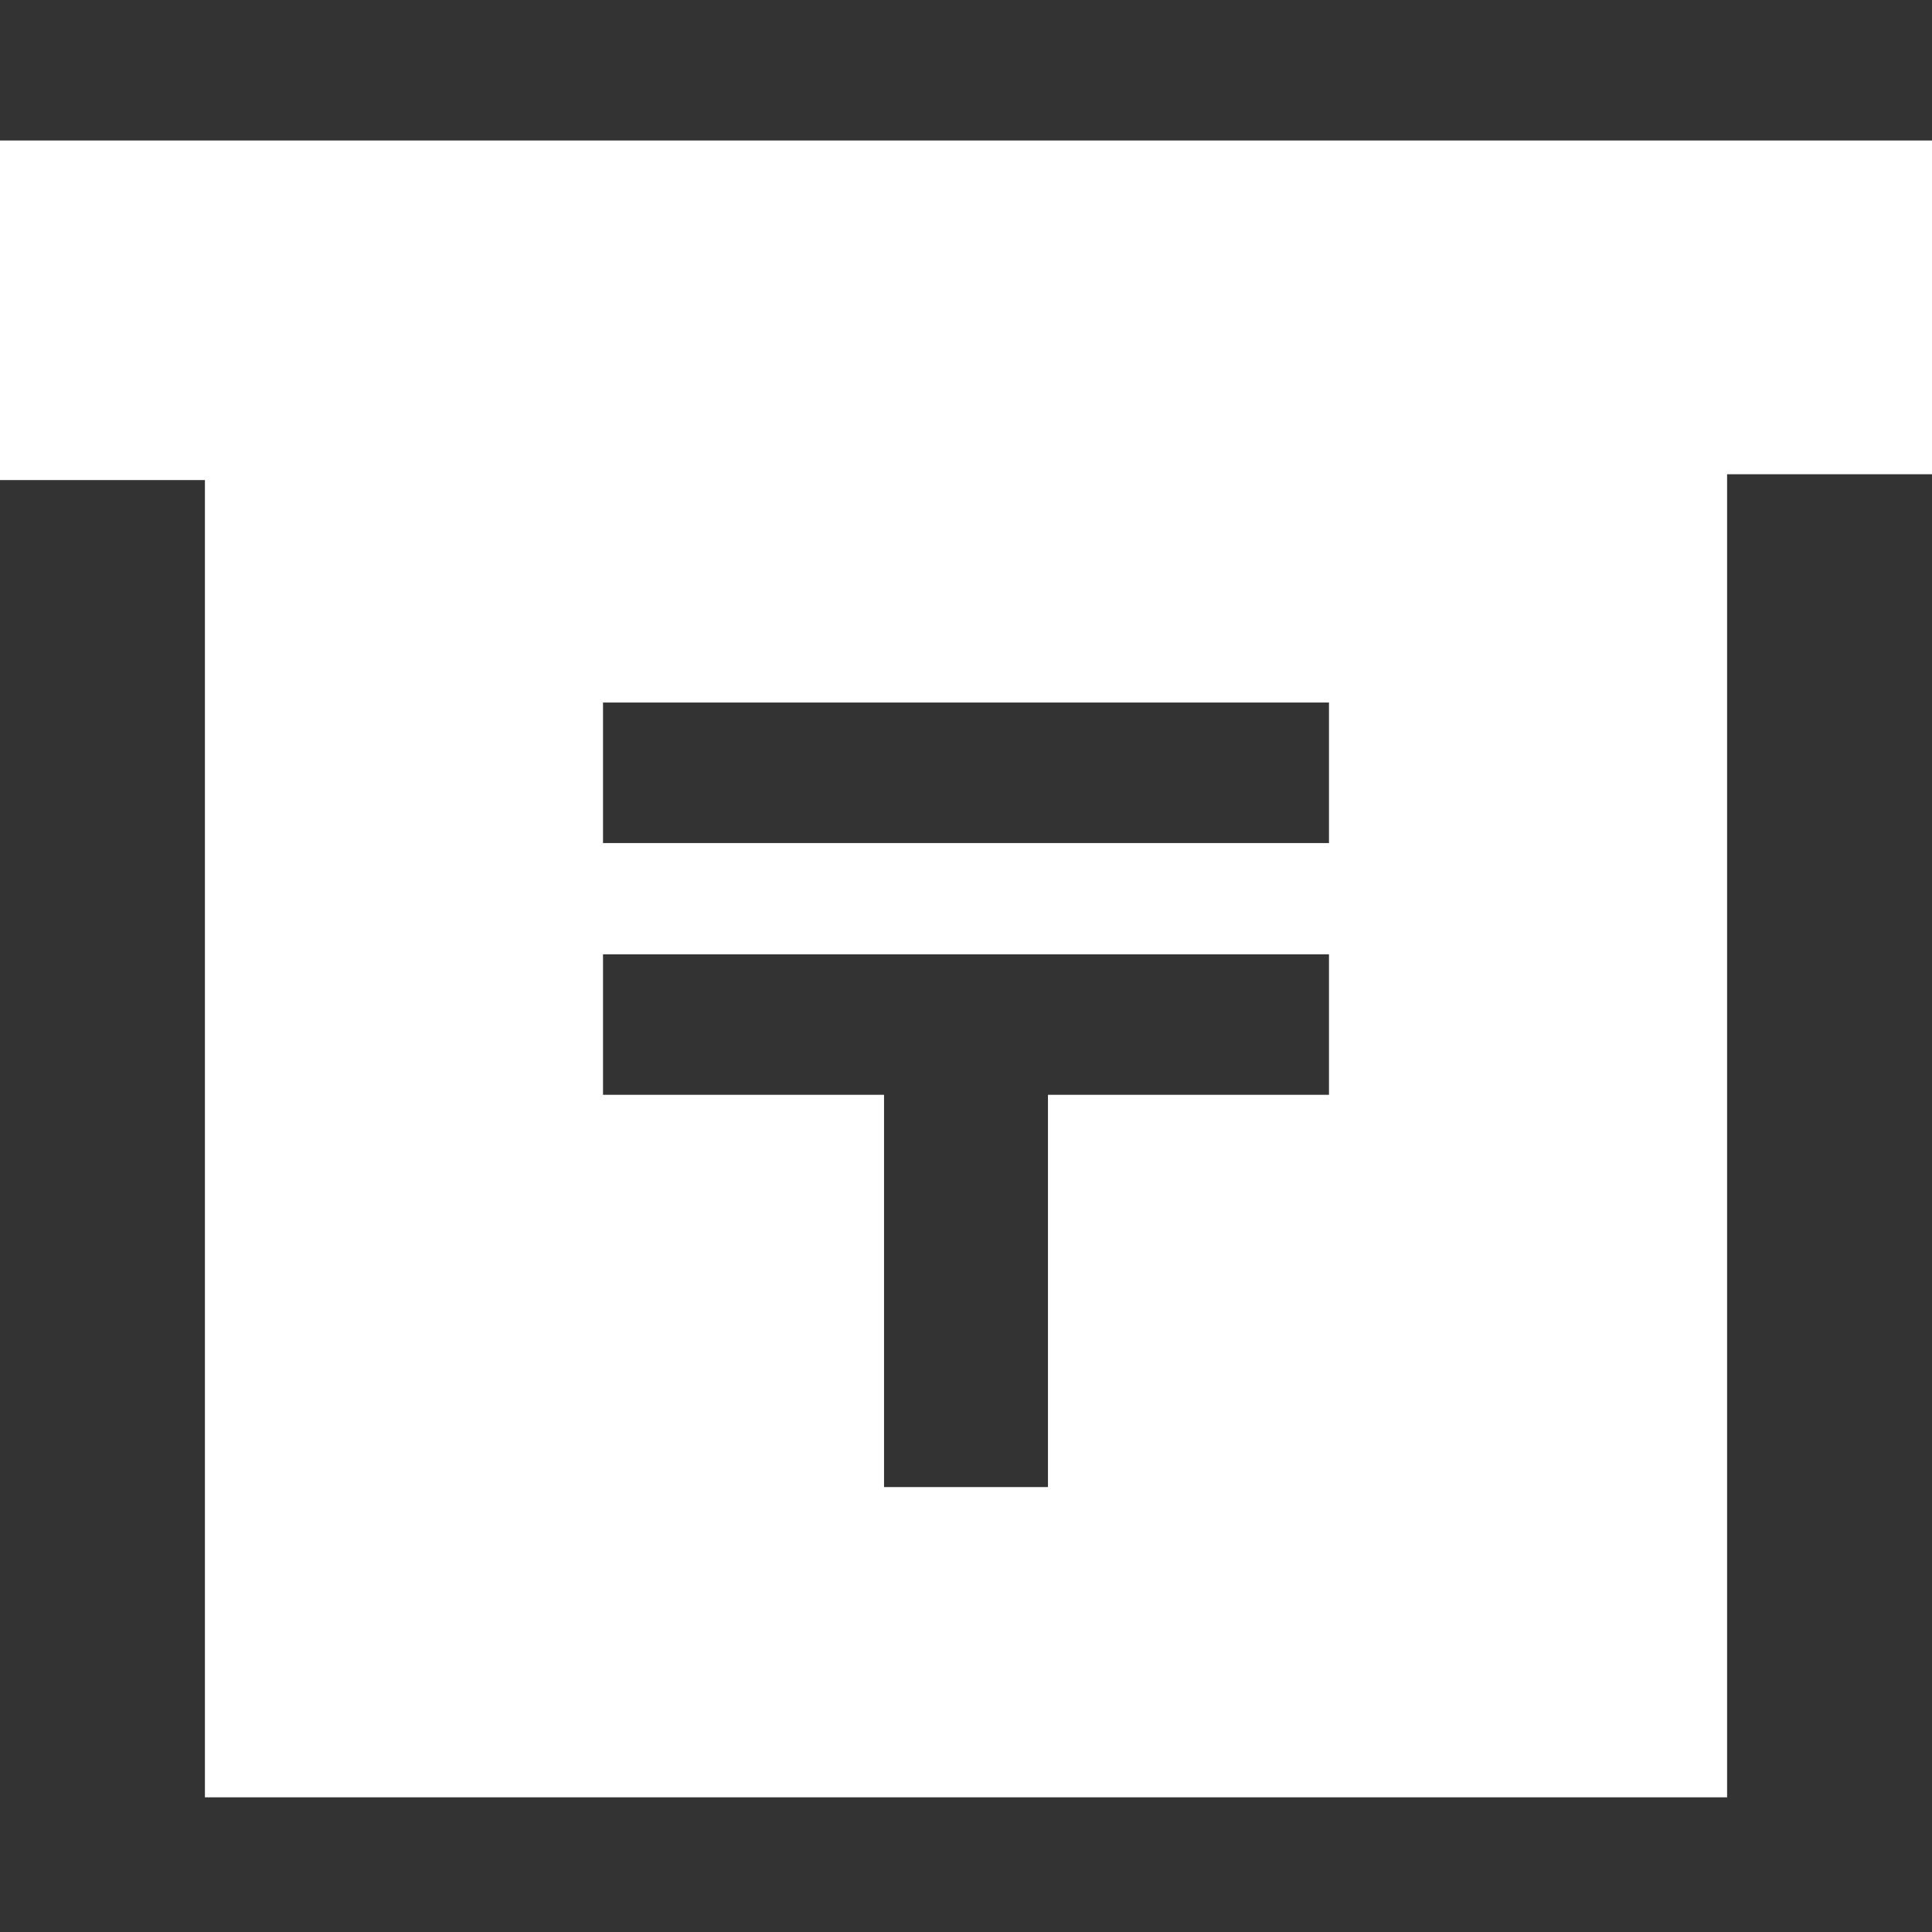
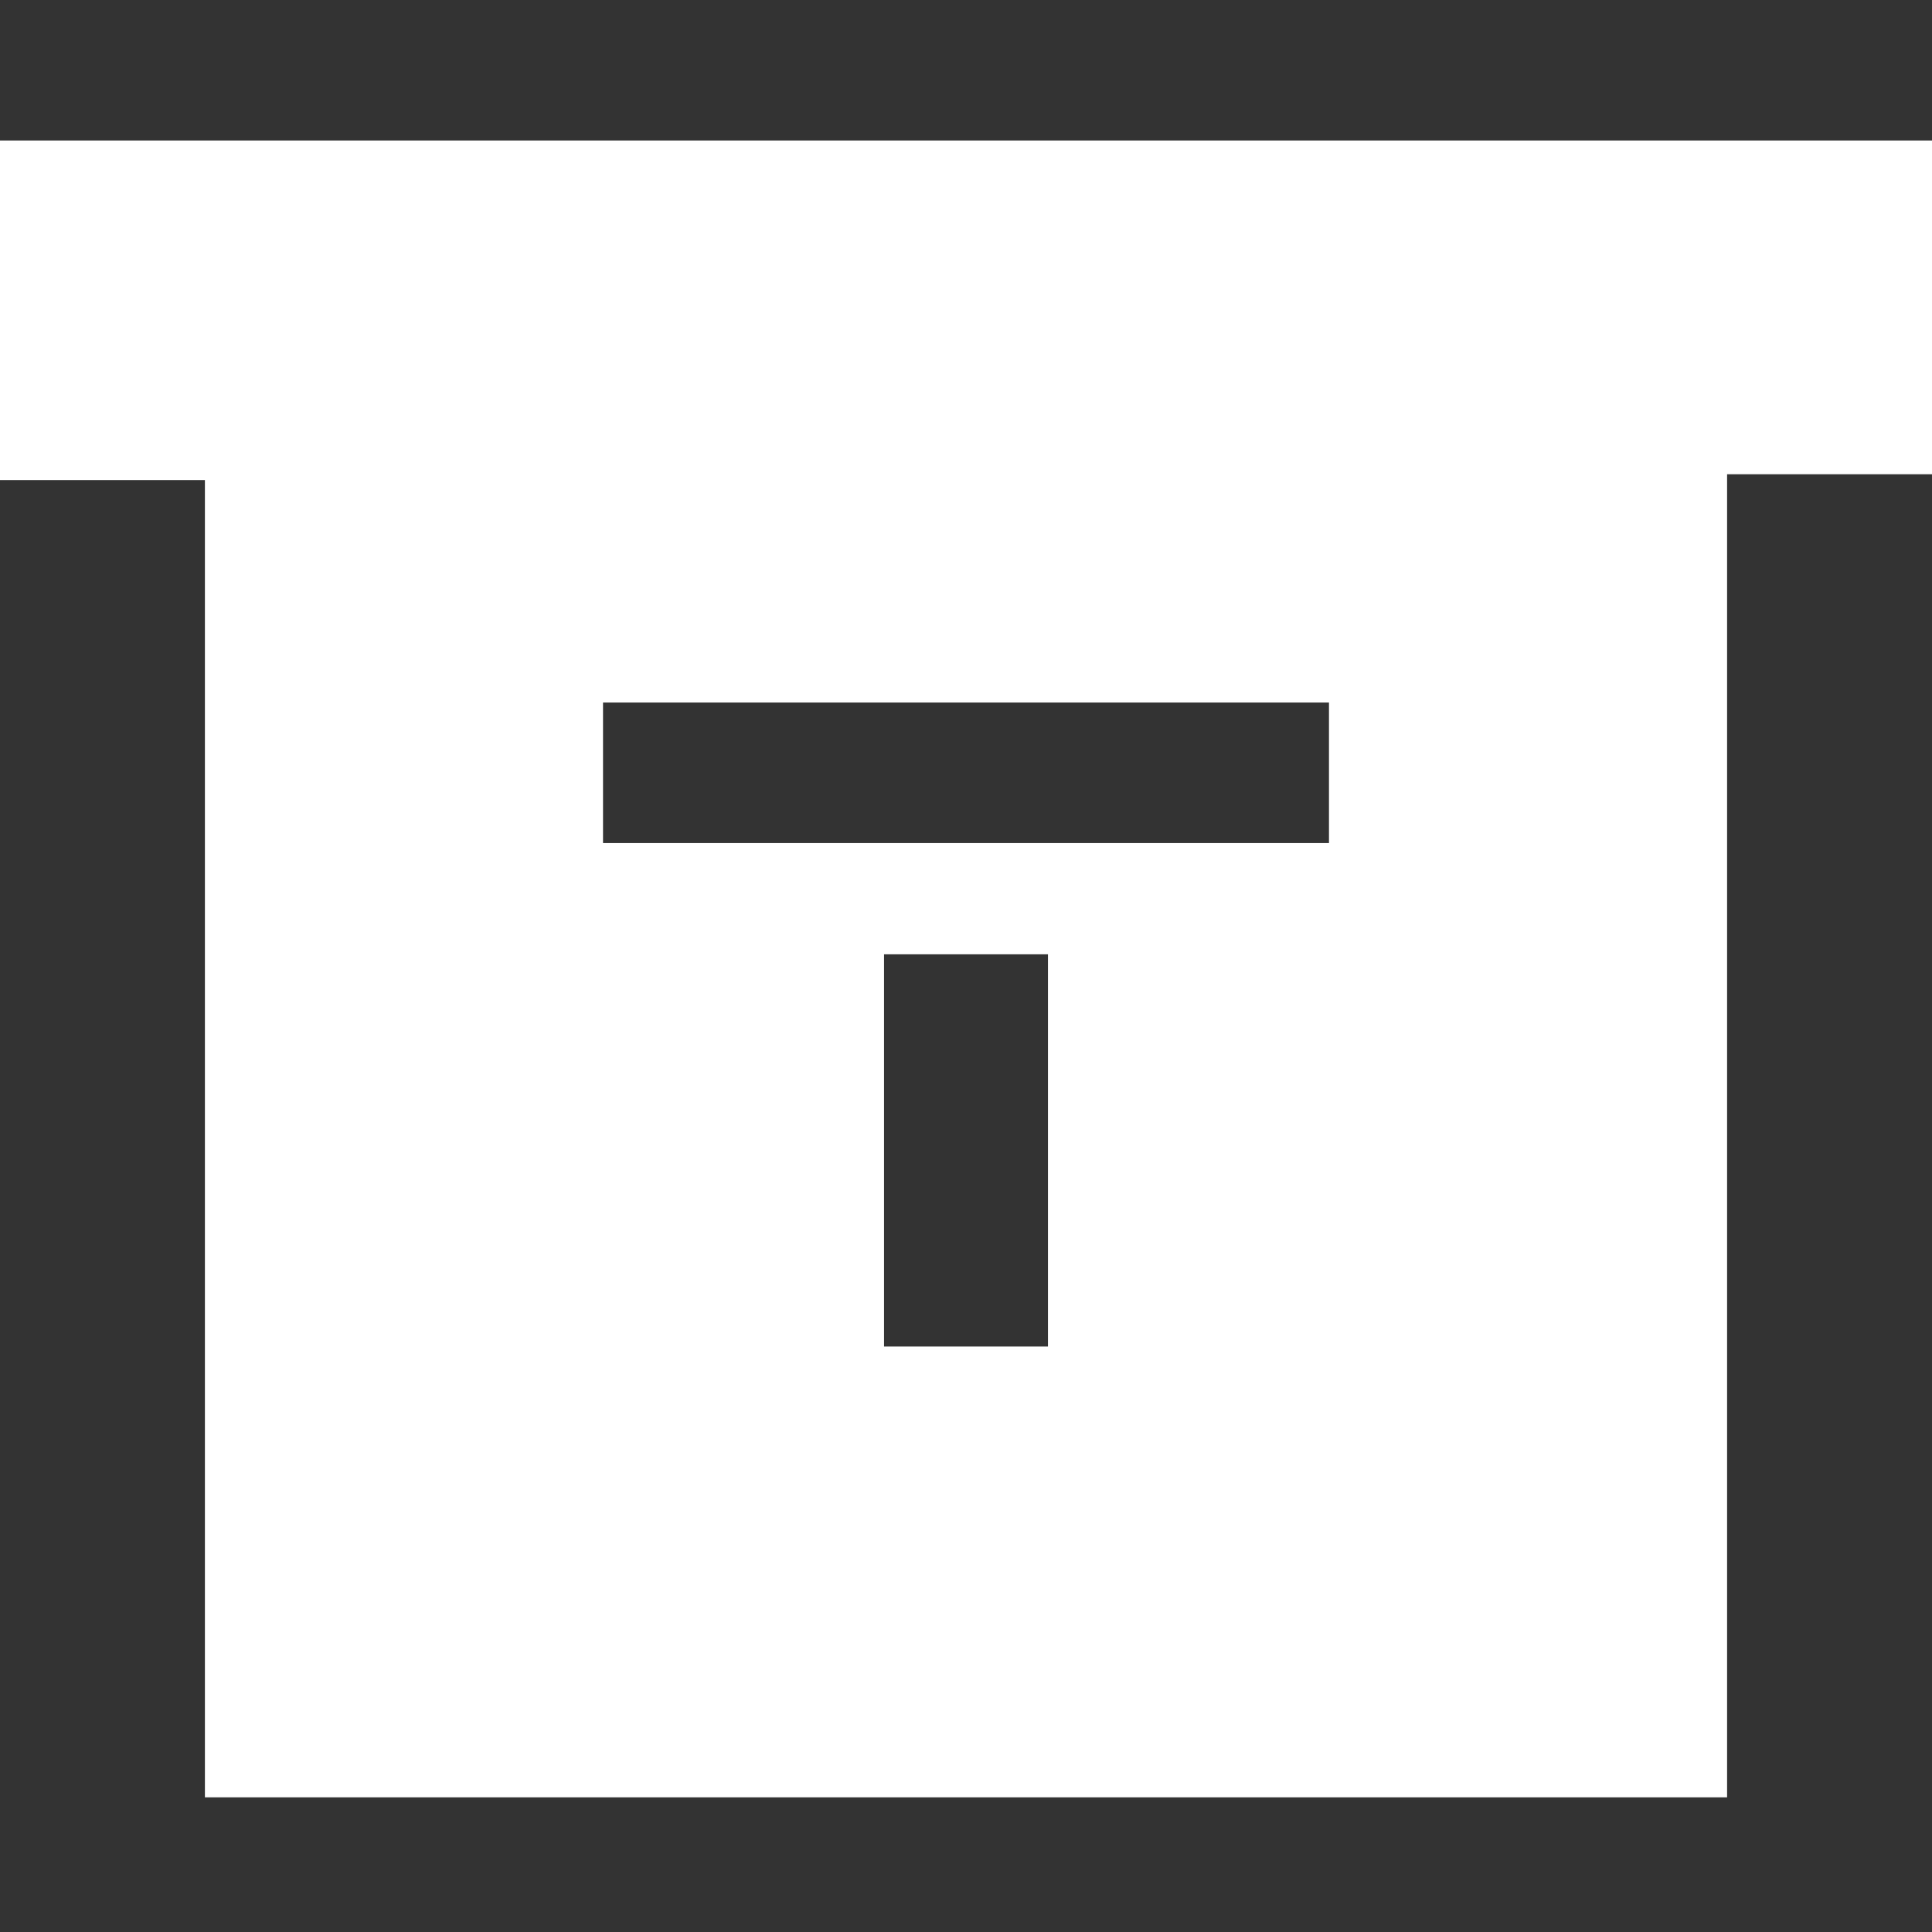
<svg xmlns="http://www.w3.org/2000/svg" version="1.1" id="レイヤー_1" x="0px" y="0px" viewBox="0 0 33 33" style="enable-background:new 0 0 33 33;" xml:space="preserve">
  <rect x="0" y="0" width="33" height="33" fill="#333333" stroke="none" />
  <style type="text/css">
	.st0{fill:#FFFFFF;}
</style>
  <g>
-     <path class="st0" d="M0,2.4v5.8h3.5v22.5h26V8.1H33V2.4H0z M10.3,12h12.4v2.4H10.3V12z M10.3,16.3h12.4v2.4h-4.8v6.7h-2.8v-6.7   h-4.8V16.3z" />
+     <path class="st0" d="M0,2.4v5.8h3.5v22.5h26V8.1H33V2.4H0z M10.3,12h12.4v2.4H10.3V12z M10.3,16.3h12.4h-4.8v6.7h-2.8v-6.7   h-4.8V16.3z" />
  </g>
</svg>